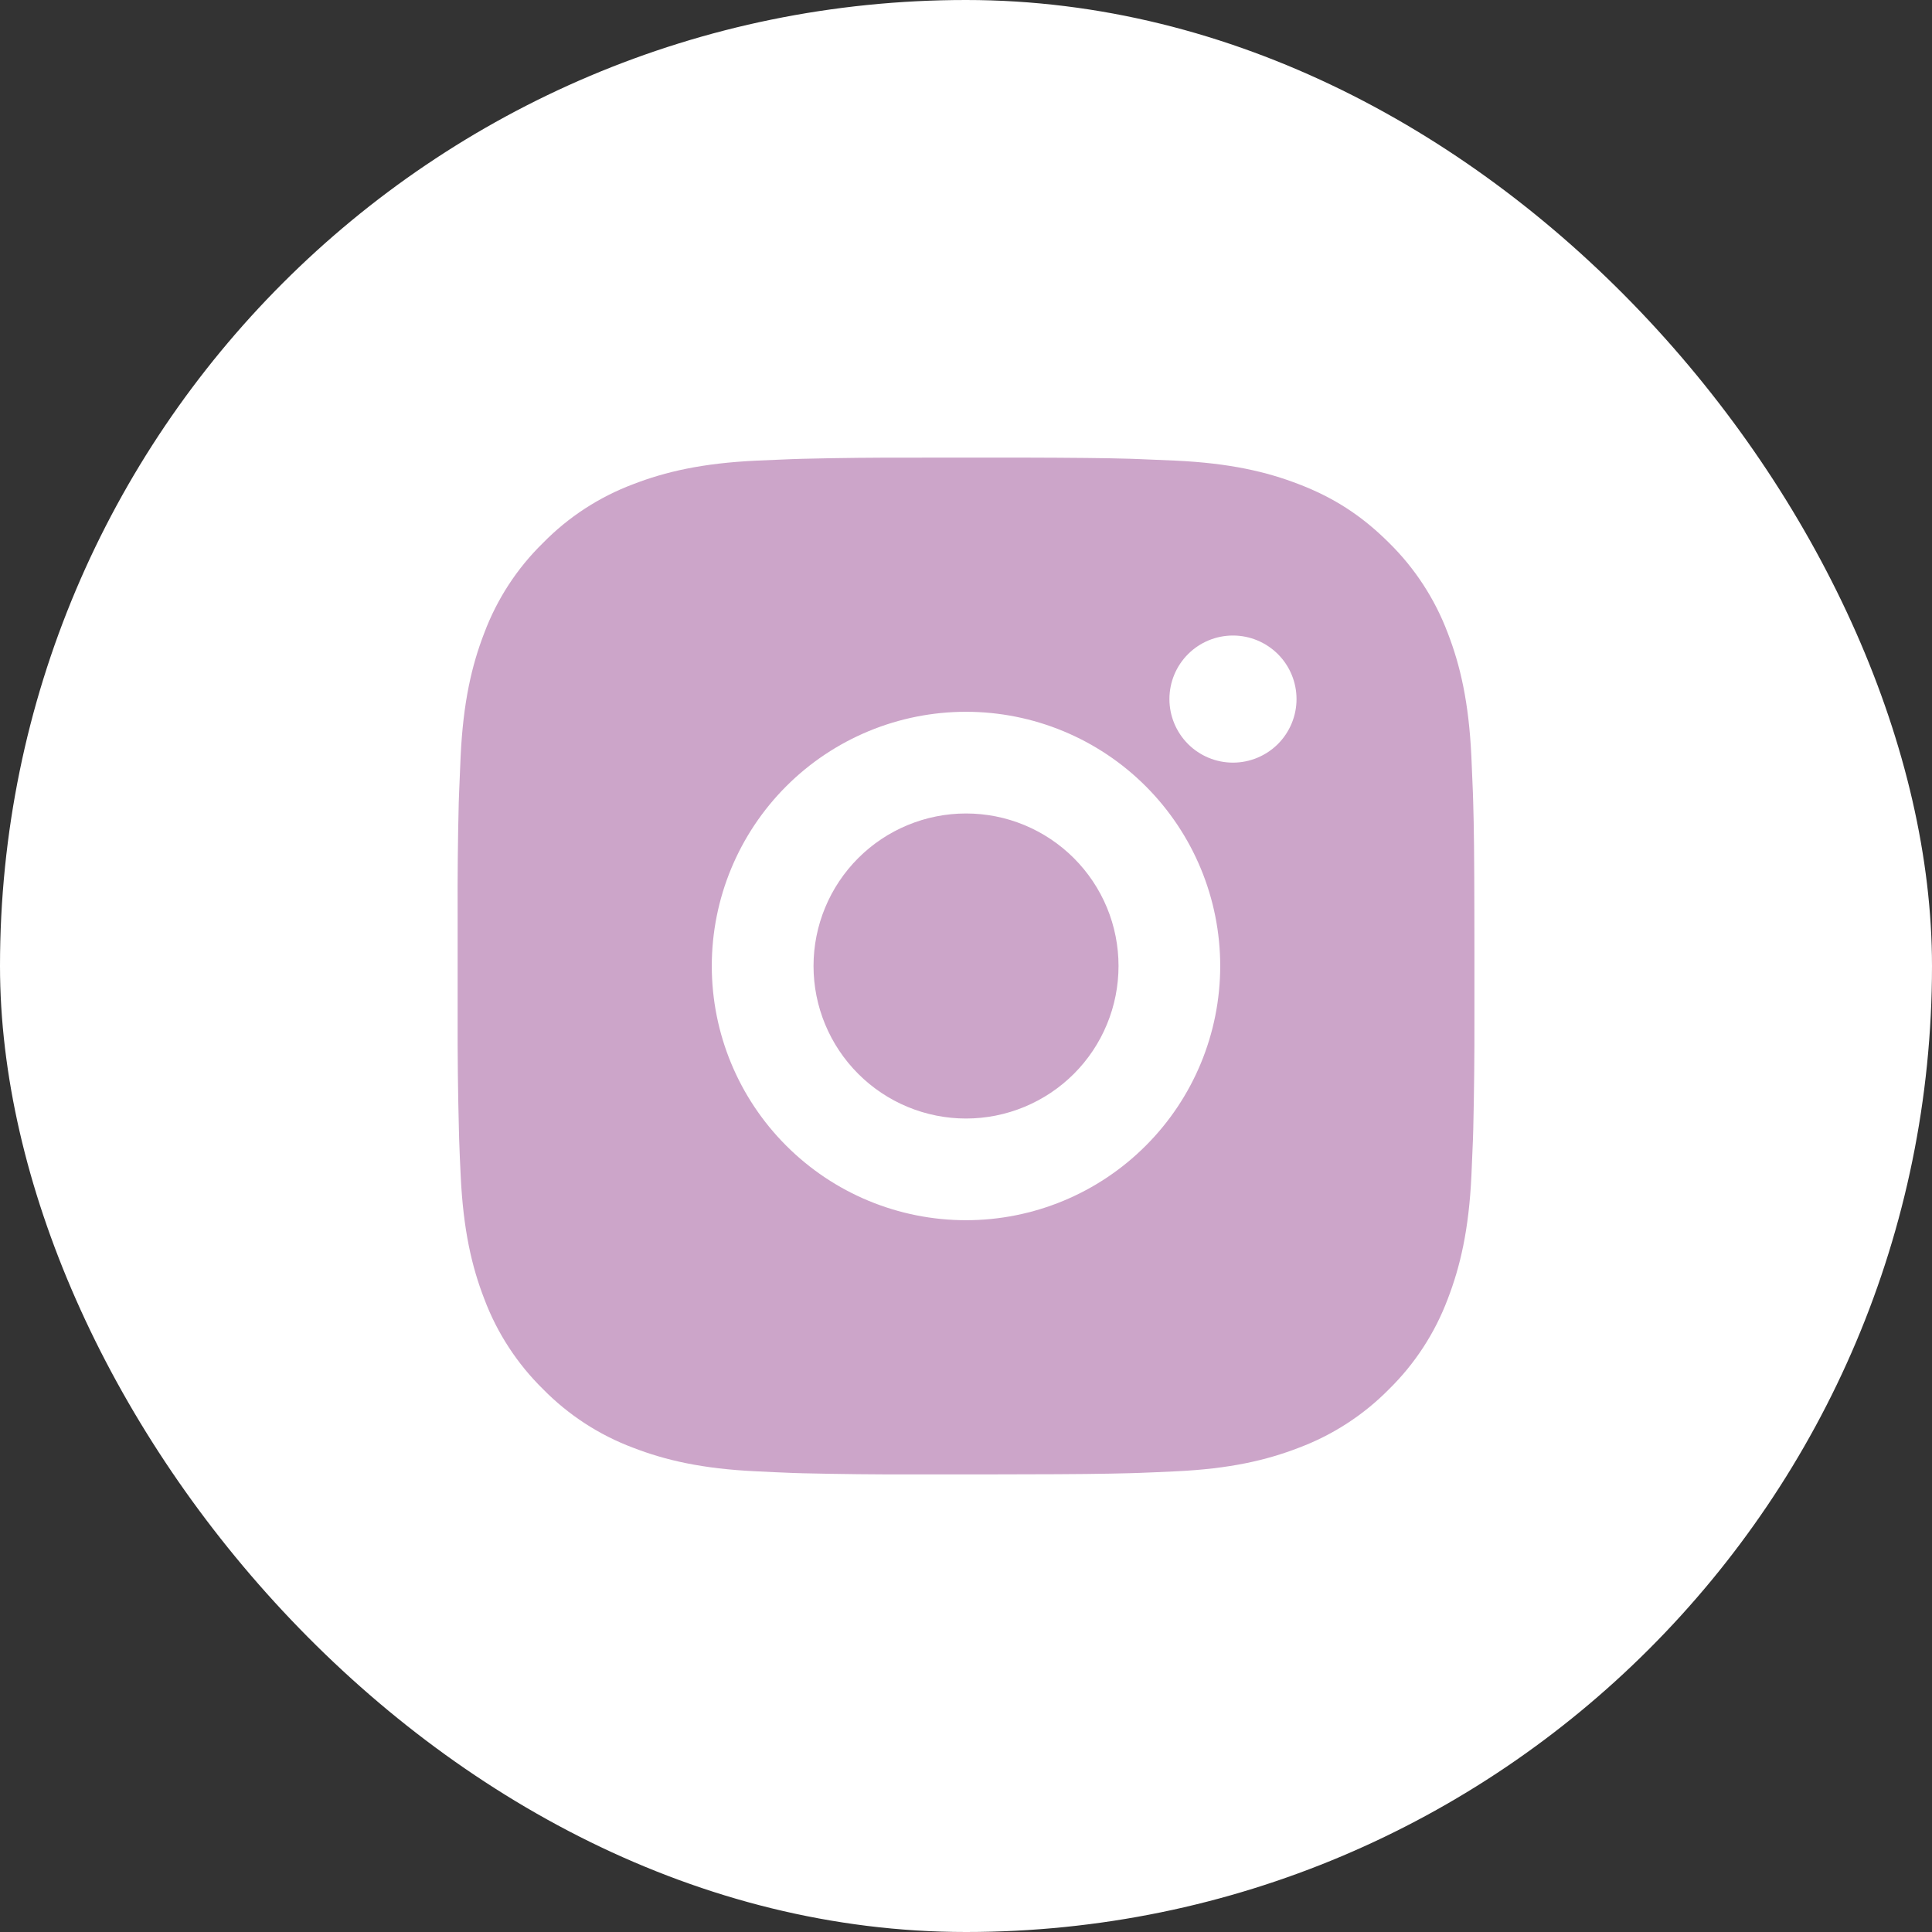
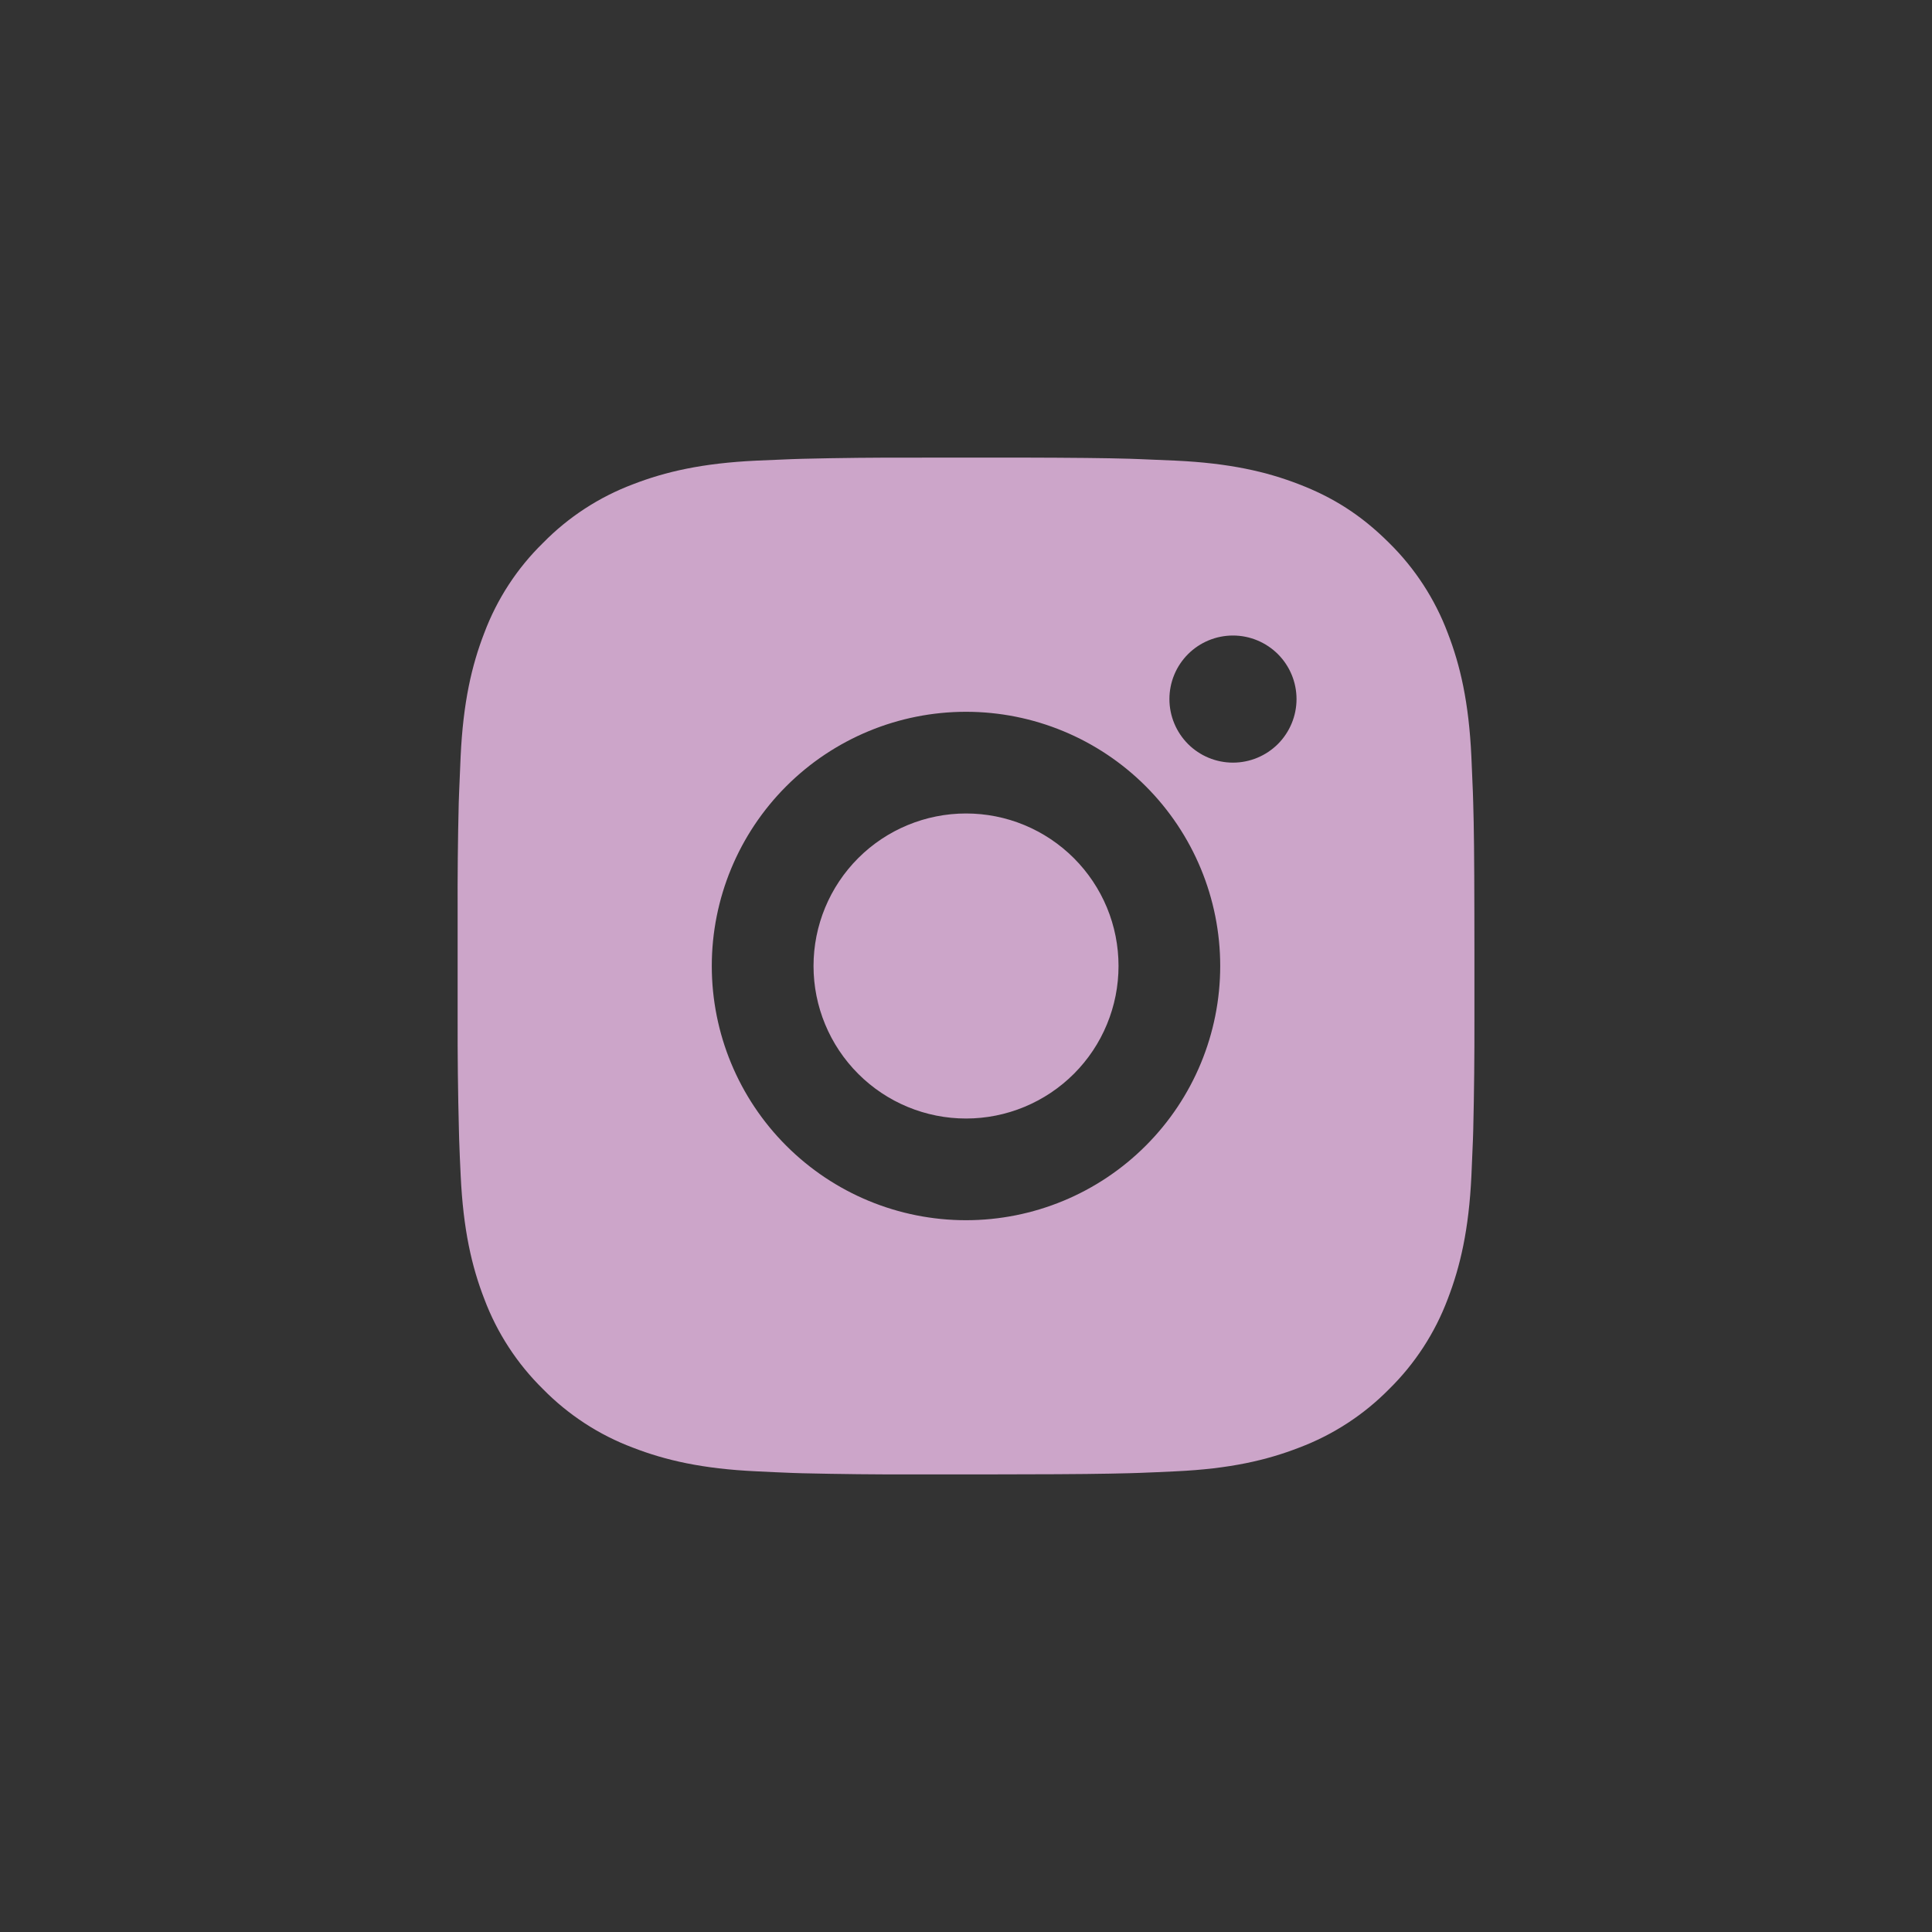
<svg xmlns="http://www.w3.org/2000/svg" width="38" height="38" viewBox="0 0 38 38" fill="none">
  <rect x="0" y="0" width="38" height="38" fill="#333333" stroke="none" />
-   <rect width="38" height="38" rx="19" fill="white" />
  <path d="M20.028 9C21.153 9.003 21.724 9.009 22.217 9.023L22.411 9.03C22.635 9.038 22.856 9.048 23.123 9.06C24.187 9.11 24.913 9.278 25.55 9.525C26.21 9.779 26.766 10.123 27.322 10.678C27.83 11.178 28.224 11.783 28.475 12.45C28.722 13.087 28.89 13.813 28.94 14.878C28.952 15.144 28.962 15.365 28.97 15.59L28.976 15.784C28.991 16.276 28.997 16.847 28.999 17.972L29 18.718V20.028C29.002 20.757 28.994 21.486 28.977 22.216L28.971 22.41C28.963 22.635 28.953 22.856 28.941 23.122C28.891 24.187 28.721 24.912 28.475 25.55C28.224 26.217 27.831 26.822 27.322 27.322C26.822 27.83 26.217 28.223 25.55 28.474C24.913 28.721 24.187 28.89 23.123 28.939C22.886 28.951 22.648 28.961 22.411 28.97L22.217 28.976C21.724 28.989 21.153 28.997 20.028 28.998L19.282 29H17.973C17.243 29.002 16.514 28.994 15.784 28.977L15.59 28.971C15.353 28.962 15.116 28.951 14.878 28.939C13.814 28.89 13.088 28.721 12.45 28.474C11.783 28.224 11.179 27.83 10.68 27.322C10.171 26.822 9.777 26.217 9.526 25.55C9.279 24.913 9.111 24.187 9.061 23.122C9.049 22.884 9.039 22.647 9.031 22.41L9.026 22.216C9.007 21.486 8.999 20.757 9.001 20.028V17.972C8.998 17.242 9.005 16.513 9.023 15.784L9.03 15.59C9.038 15.365 9.048 15.144 9.06 14.878C9.11 13.813 9.278 13.088 9.525 12.45C9.776 11.782 10.17 11.177 10.681 10.678C11.18 10.169 11.784 9.776 12.45 9.525C13.088 9.278 13.813 9.11 14.878 9.06C15.144 9.048 15.366 9.038 15.59 9.03L15.784 9.024C16.513 9.006 17.243 8.999 17.972 9.001L20.028 9ZM19 14C17.674 14 16.402 14.527 15.465 15.464C14.527 16.402 14 17.674 14 19C14 20.326 14.527 21.598 15.465 22.535C16.402 23.473 17.674 24 19 24C20.326 24 21.598 23.473 22.535 22.535C23.473 21.598 24 20.326 24 19C24 17.674 23.473 16.402 22.535 15.464C21.598 14.527 20.326 14 19 14ZM19 16C19.394 16 19.784 16.077 20.148 16.228C20.512 16.379 20.843 16.6 21.121 16.878C21.4 17.157 21.621 17.487 21.772 17.851C21.923 18.215 22 18.605 22 18.999C22 19.393 21.923 19.783 21.772 20.147C21.622 20.511 21.401 20.842 21.122 21.121C20.844 21.399 20.513 21.62 20.149 21.771C19.785 21.922 19.395 22 19.001 22C18.206 22 17.442 21.684 16.88 21.121C16.317 20.558 16.001 19.795 16.001 19C16.001 18.204 16.317 17.441 16.88 16.878C17.442 16.316 18.206 16 19.001 16M24.251 12.5C23.919 12.5 23.601 12.632 23.367 12.866C23.133 13.1 23.001 13.418 23.001 13.75C23.001 14.081 23.133 14.399 23.367 14.634C23.601 14.868 23.919 15 24.251 15C24.582 15 24.9 14.868 25.135 14.634C25.369 14.399 25.501 14.081 25.501 13.75C25.501 13.418 25.369 13.1 25.135 12.866C24.9 12.632 24.582 12.5 24.251 12.5Z" fill="#CCA5C9" />
</svg>